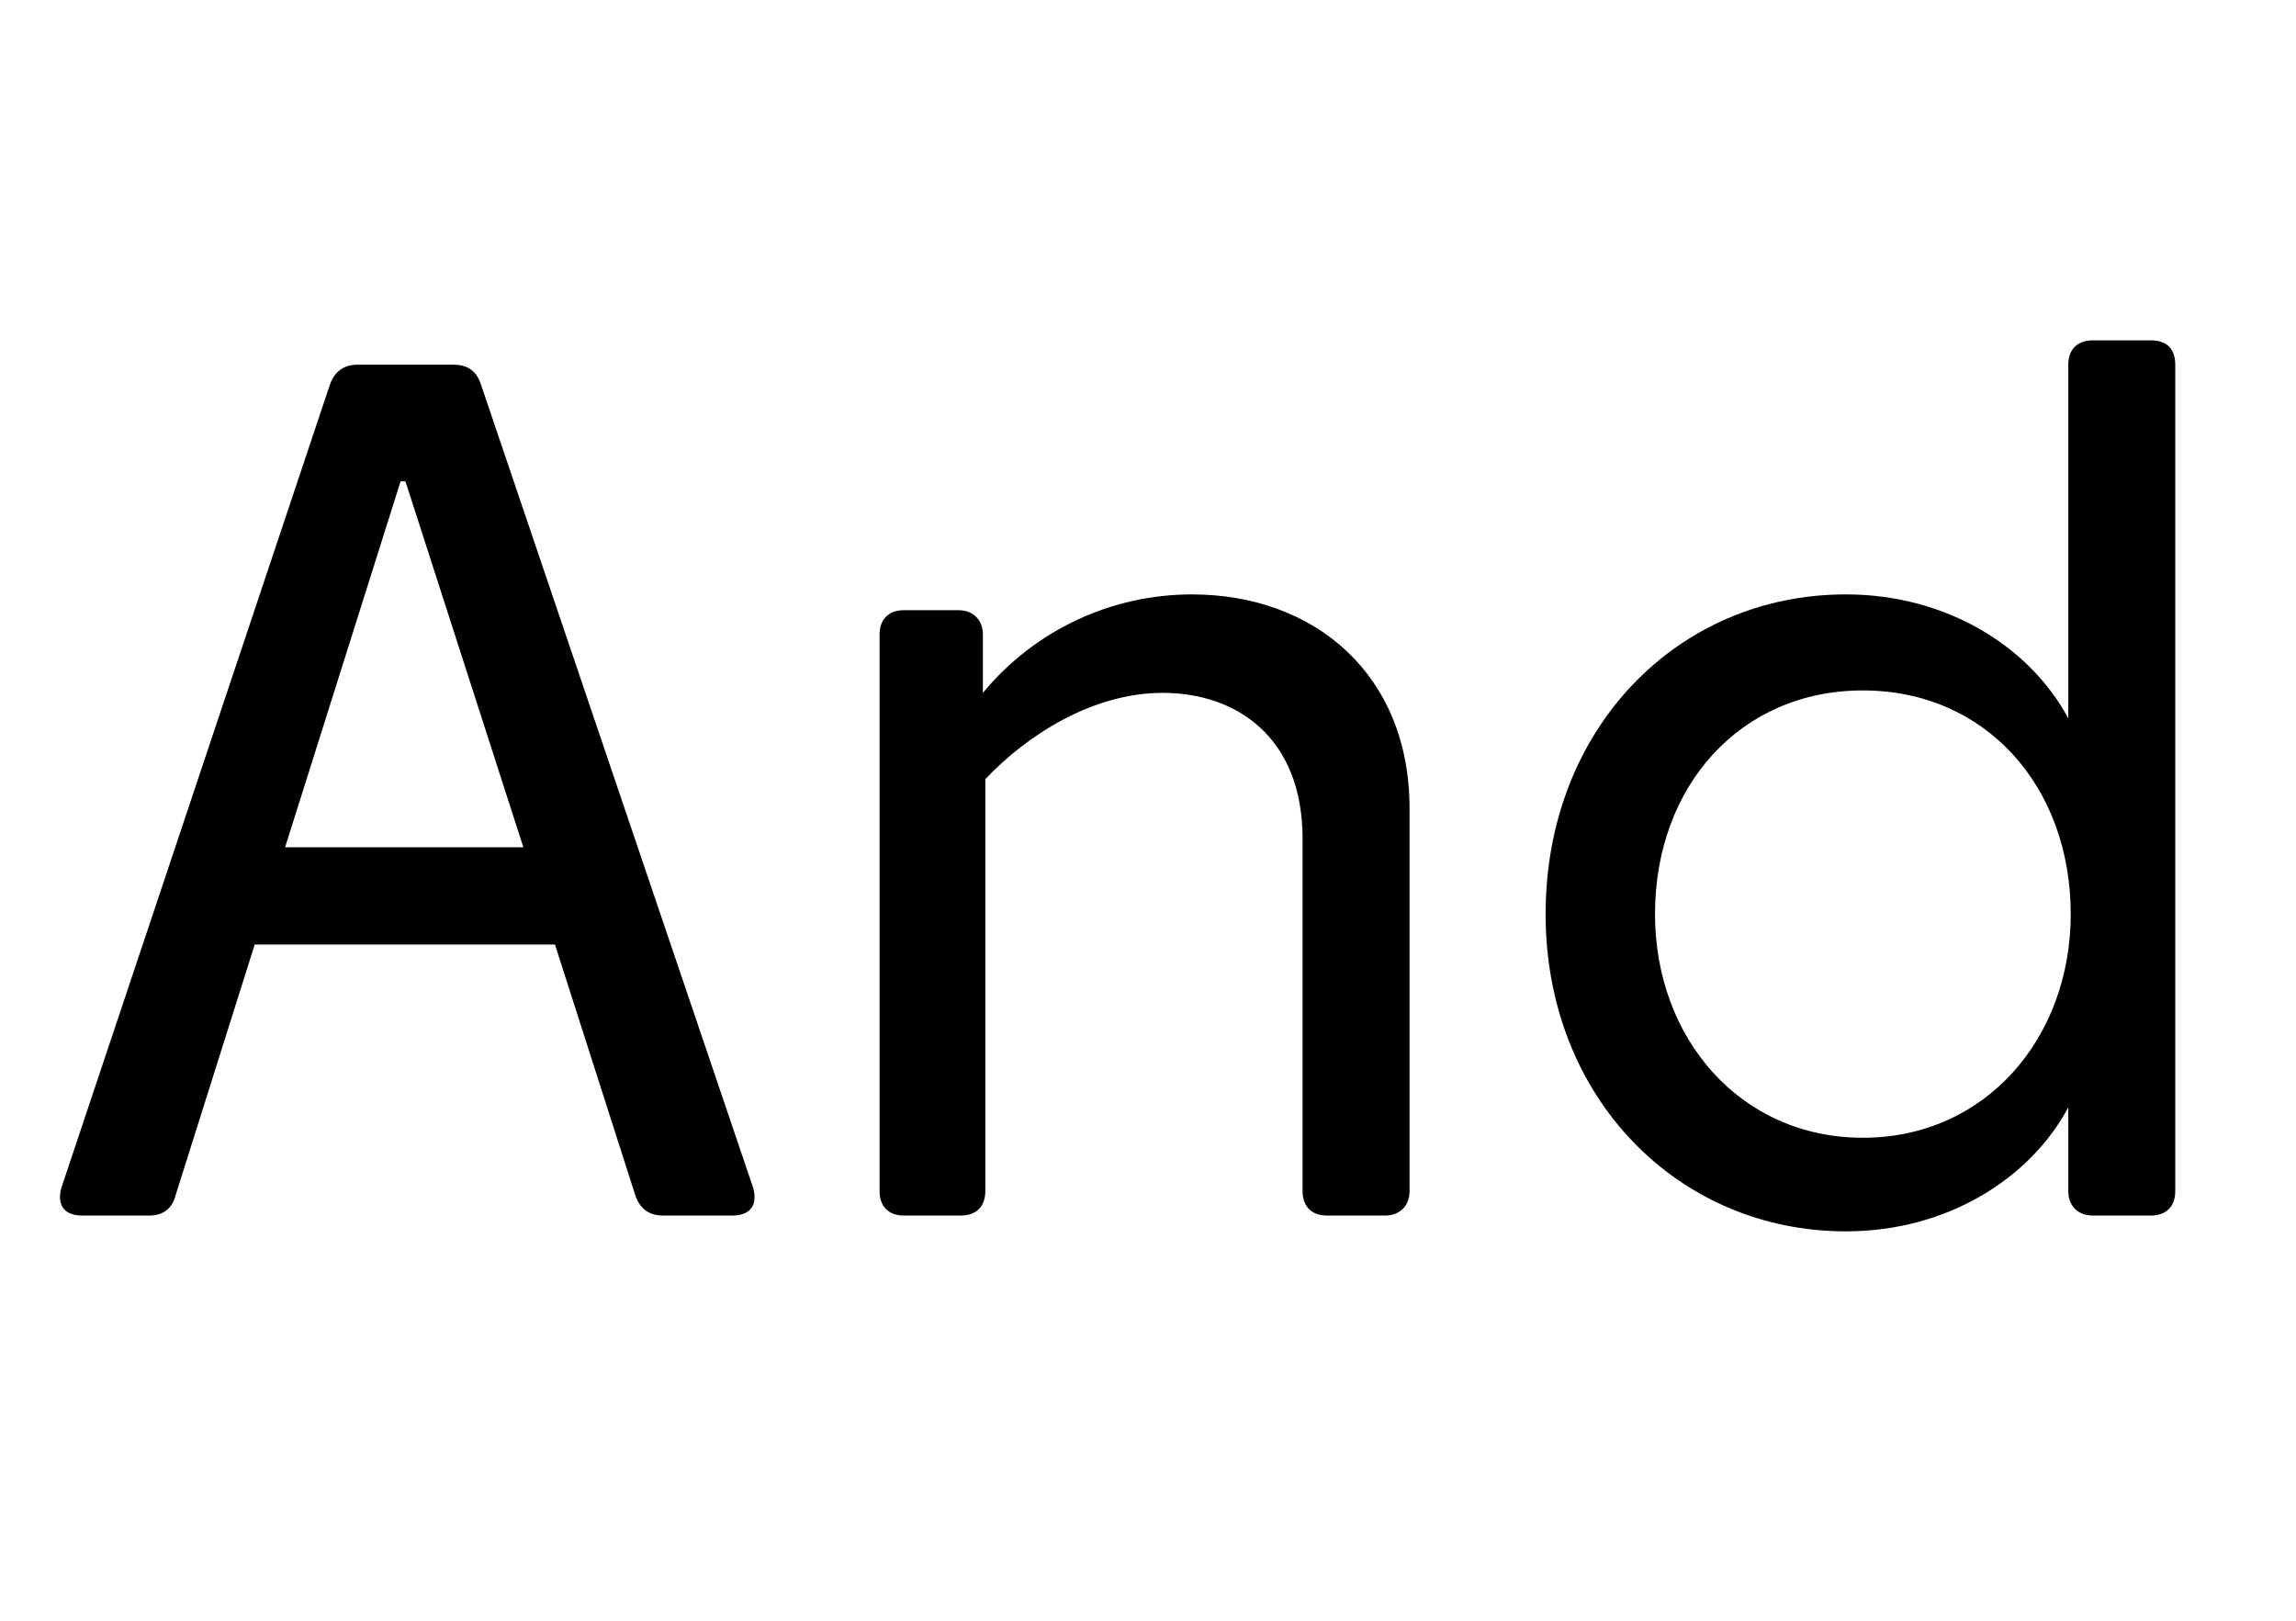
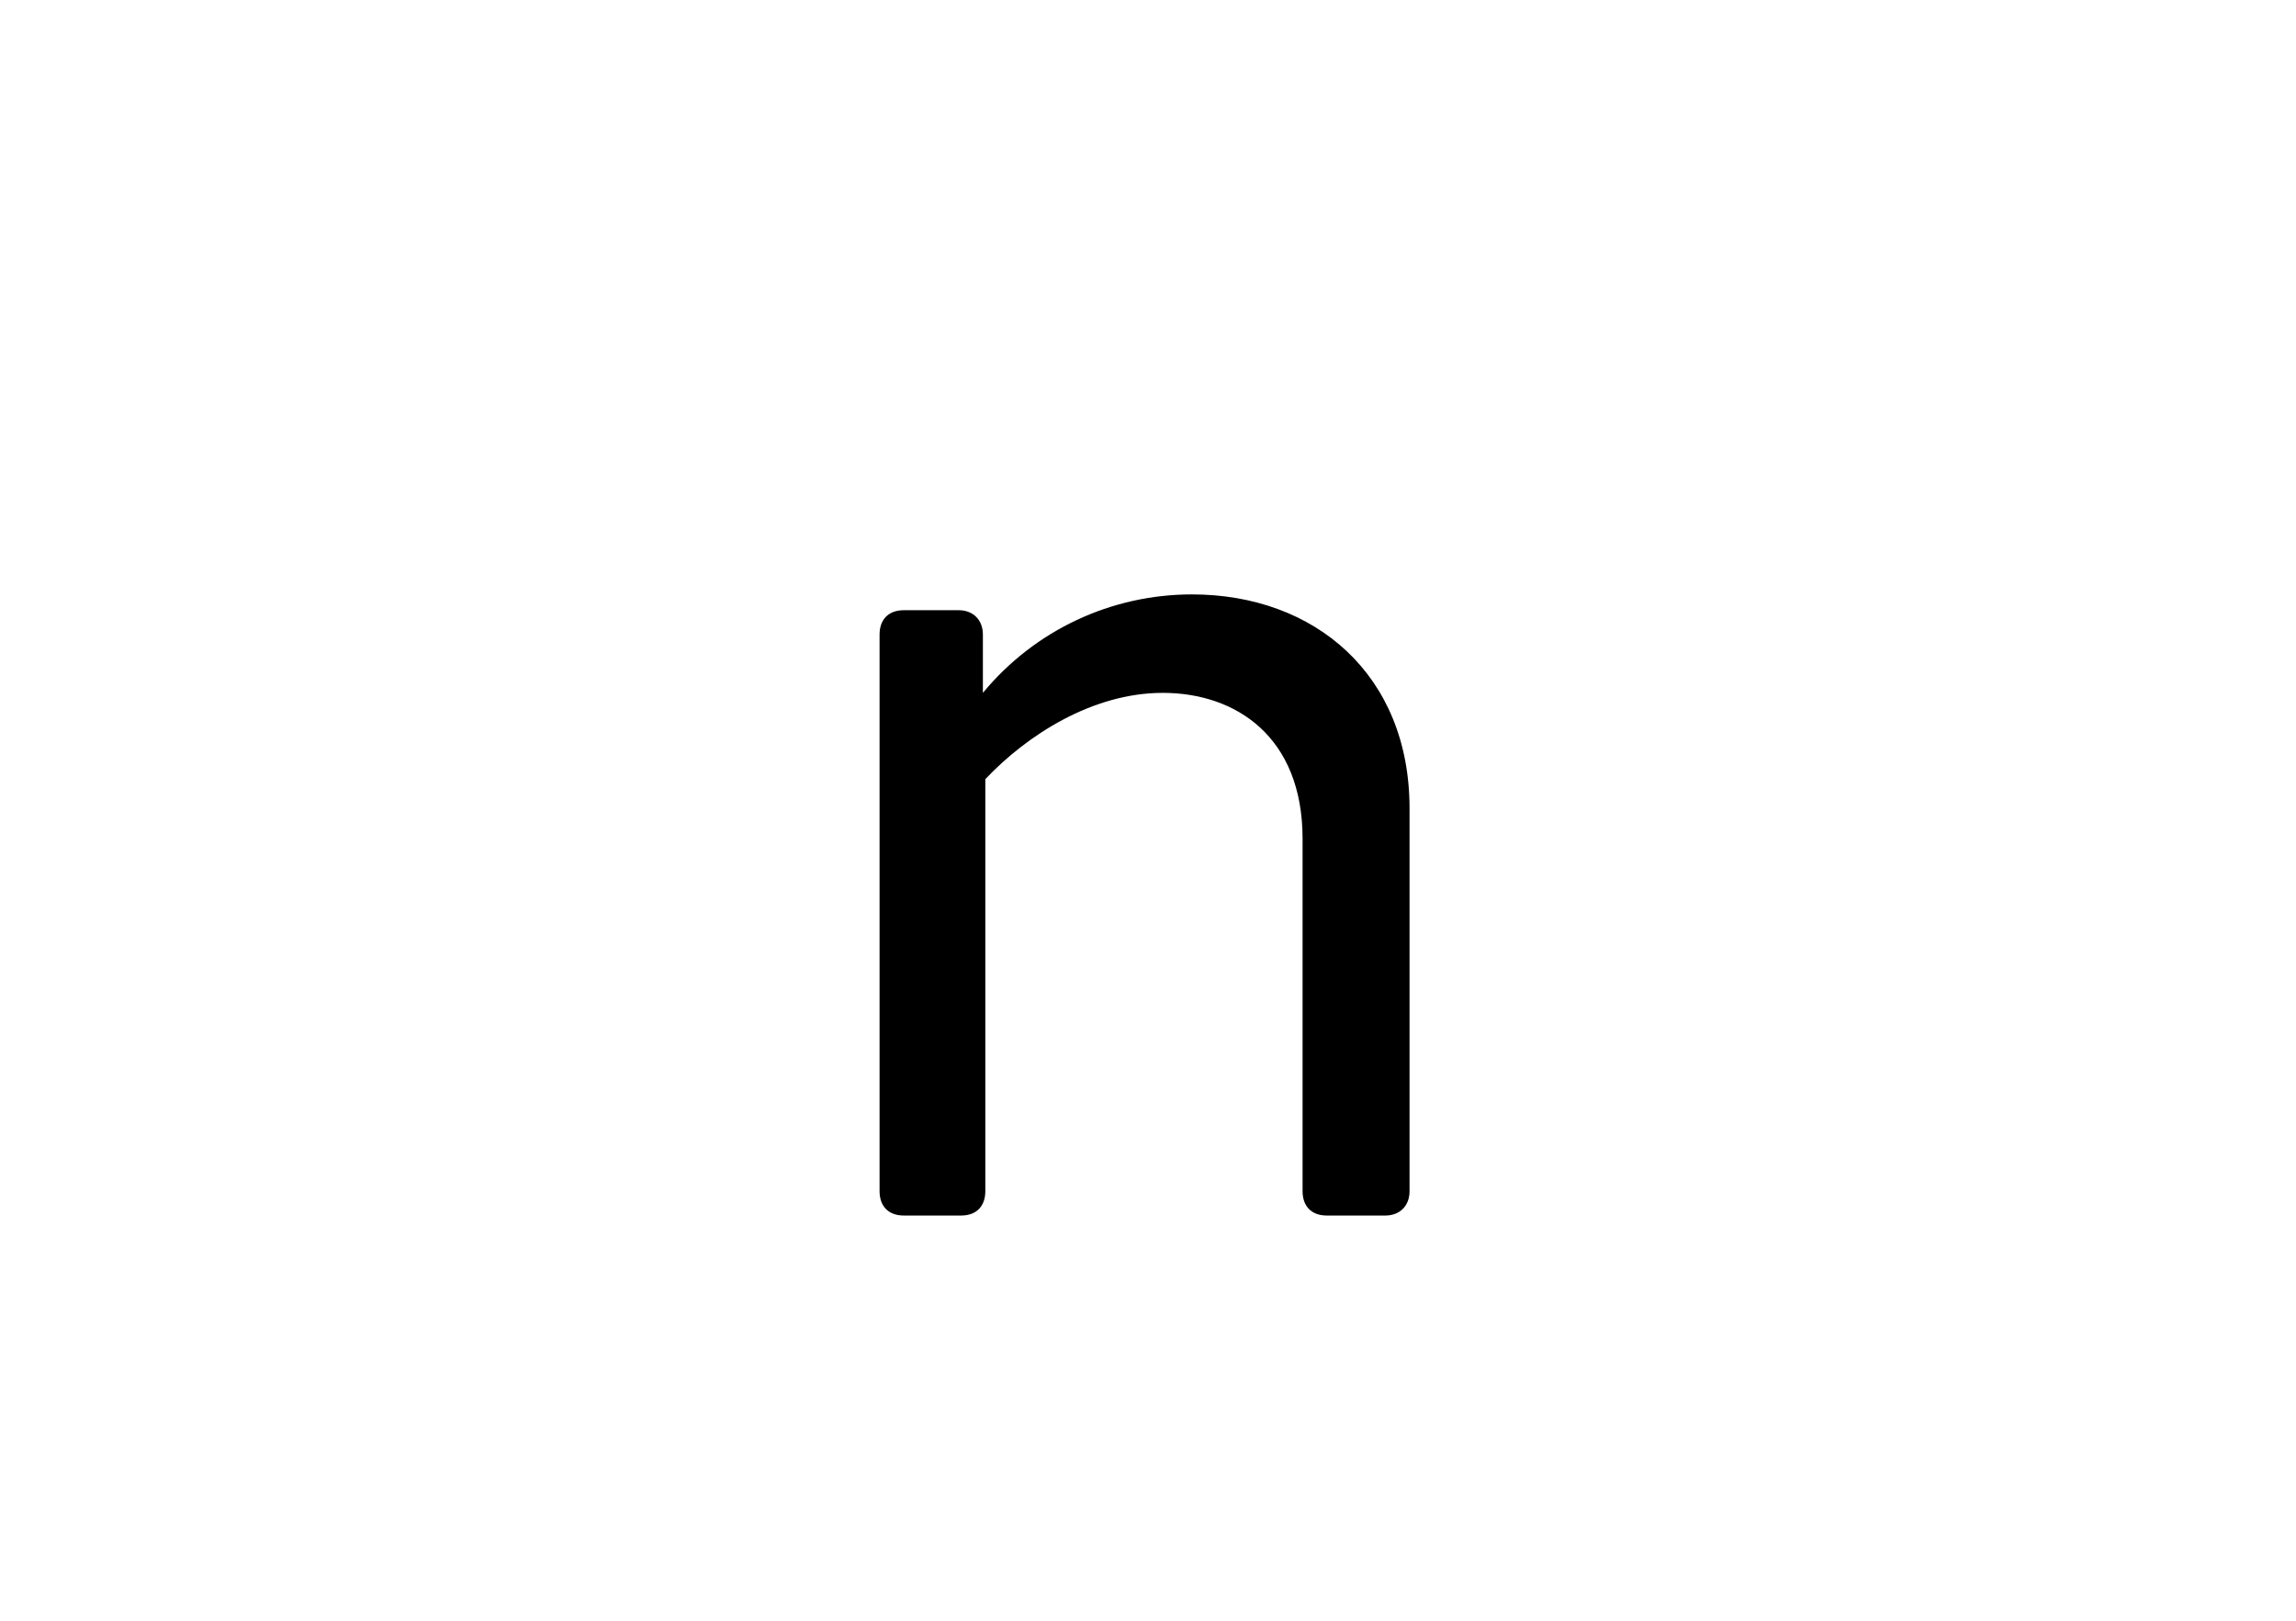
<svg xmlns="http://www.w3.org/2000/svg" width="34" height="24" viewBox="0 0 34 24" fill="none">
-   <path d="M1.216 18C0.946 18 0.838 17.838 0.91 17.586L4.888 5.688C4.96 5.49 5.104 5.4 5.302 5.4H6.706C6.904 5.4 7.048 5.472 7.12 5.688L11.152 17.586C11.224 17.838 11.116 18 10.846 18H9.82C9.622 18 9.478 17.91 9.406 17.694L8.218 13.986H3.772L2.602 17.694C2.548 17.91 2.404 18 2.206 18H1.216ZM4.222 12.546H7.75L6.004 7.128H5.932L4.222 12.546Z" fill="#8897A2" style="fill:#8897A2;fill:color(display-p3 0.533 0.592 0.635);fill-opacity:1;" />
  <path d="M13.385 18C13.151 18 13.025 17.856 13.025 17.64V9.396C13.025 9.18 13.151 9.036 13.385 9.036H14.195C14.411 9.036 14.555 9.18 14.555 9.396V10.26C15.329 9.324 16.463 8.802 17.651 8.802C19.469 8.802 20.873 9.99 20.873 11.97V17.64C20.873 17.856 20.729 18 20.513 18H19.649C19.415 18 19.289 17.856 19.289 17.64V12.42C19.289 10.908 18.299 10.26 17.219 10.26C16.175 10.26 15.203 10.89 14.591 11.538V17.64C14.591 17.856 14.465 18 14.231 18H13.385Z" fill="#8897A2" style="fill:#8897A2;fill:color(display-p3 0.533 0.592 0.635);fill-opacity:1;" />
-   <path d="M27.334 18.234C24.85 18.234 22.888 16.254 22.888 13.536C22.888 10.8 24.832 8.802 27.334 8.802C28.846 8.802 30.07 9.594 30.628 10.638V5.4C30.628 5.166 30.772 5.04 30.988 5.04H31.852C32.086 5.04 32.212 5.166 32.212 5.4V17.64C32.212 17.856 32.086 18 31.852 18H30.988C30.772 18 30.628 17.856 30.628 17.64V16.398C30.07 17.442 28.846 18.234 27.334 18.234ZM27.586 16.848C29.404 16.848 30.664 15.372 30.664 13.536C30.664 11.646 29.404 10.224 27.586 10.224C25.768 10.224 24.508 11.646 24.508 13.536C24.508 15.372 25.768 16.848 27.586 16.848Z" fill="#8897A2" style="fill:#8897A2;fill:color(display-p3 0.533 0.592 0.635);fill-opacity:1;" />
</svg>